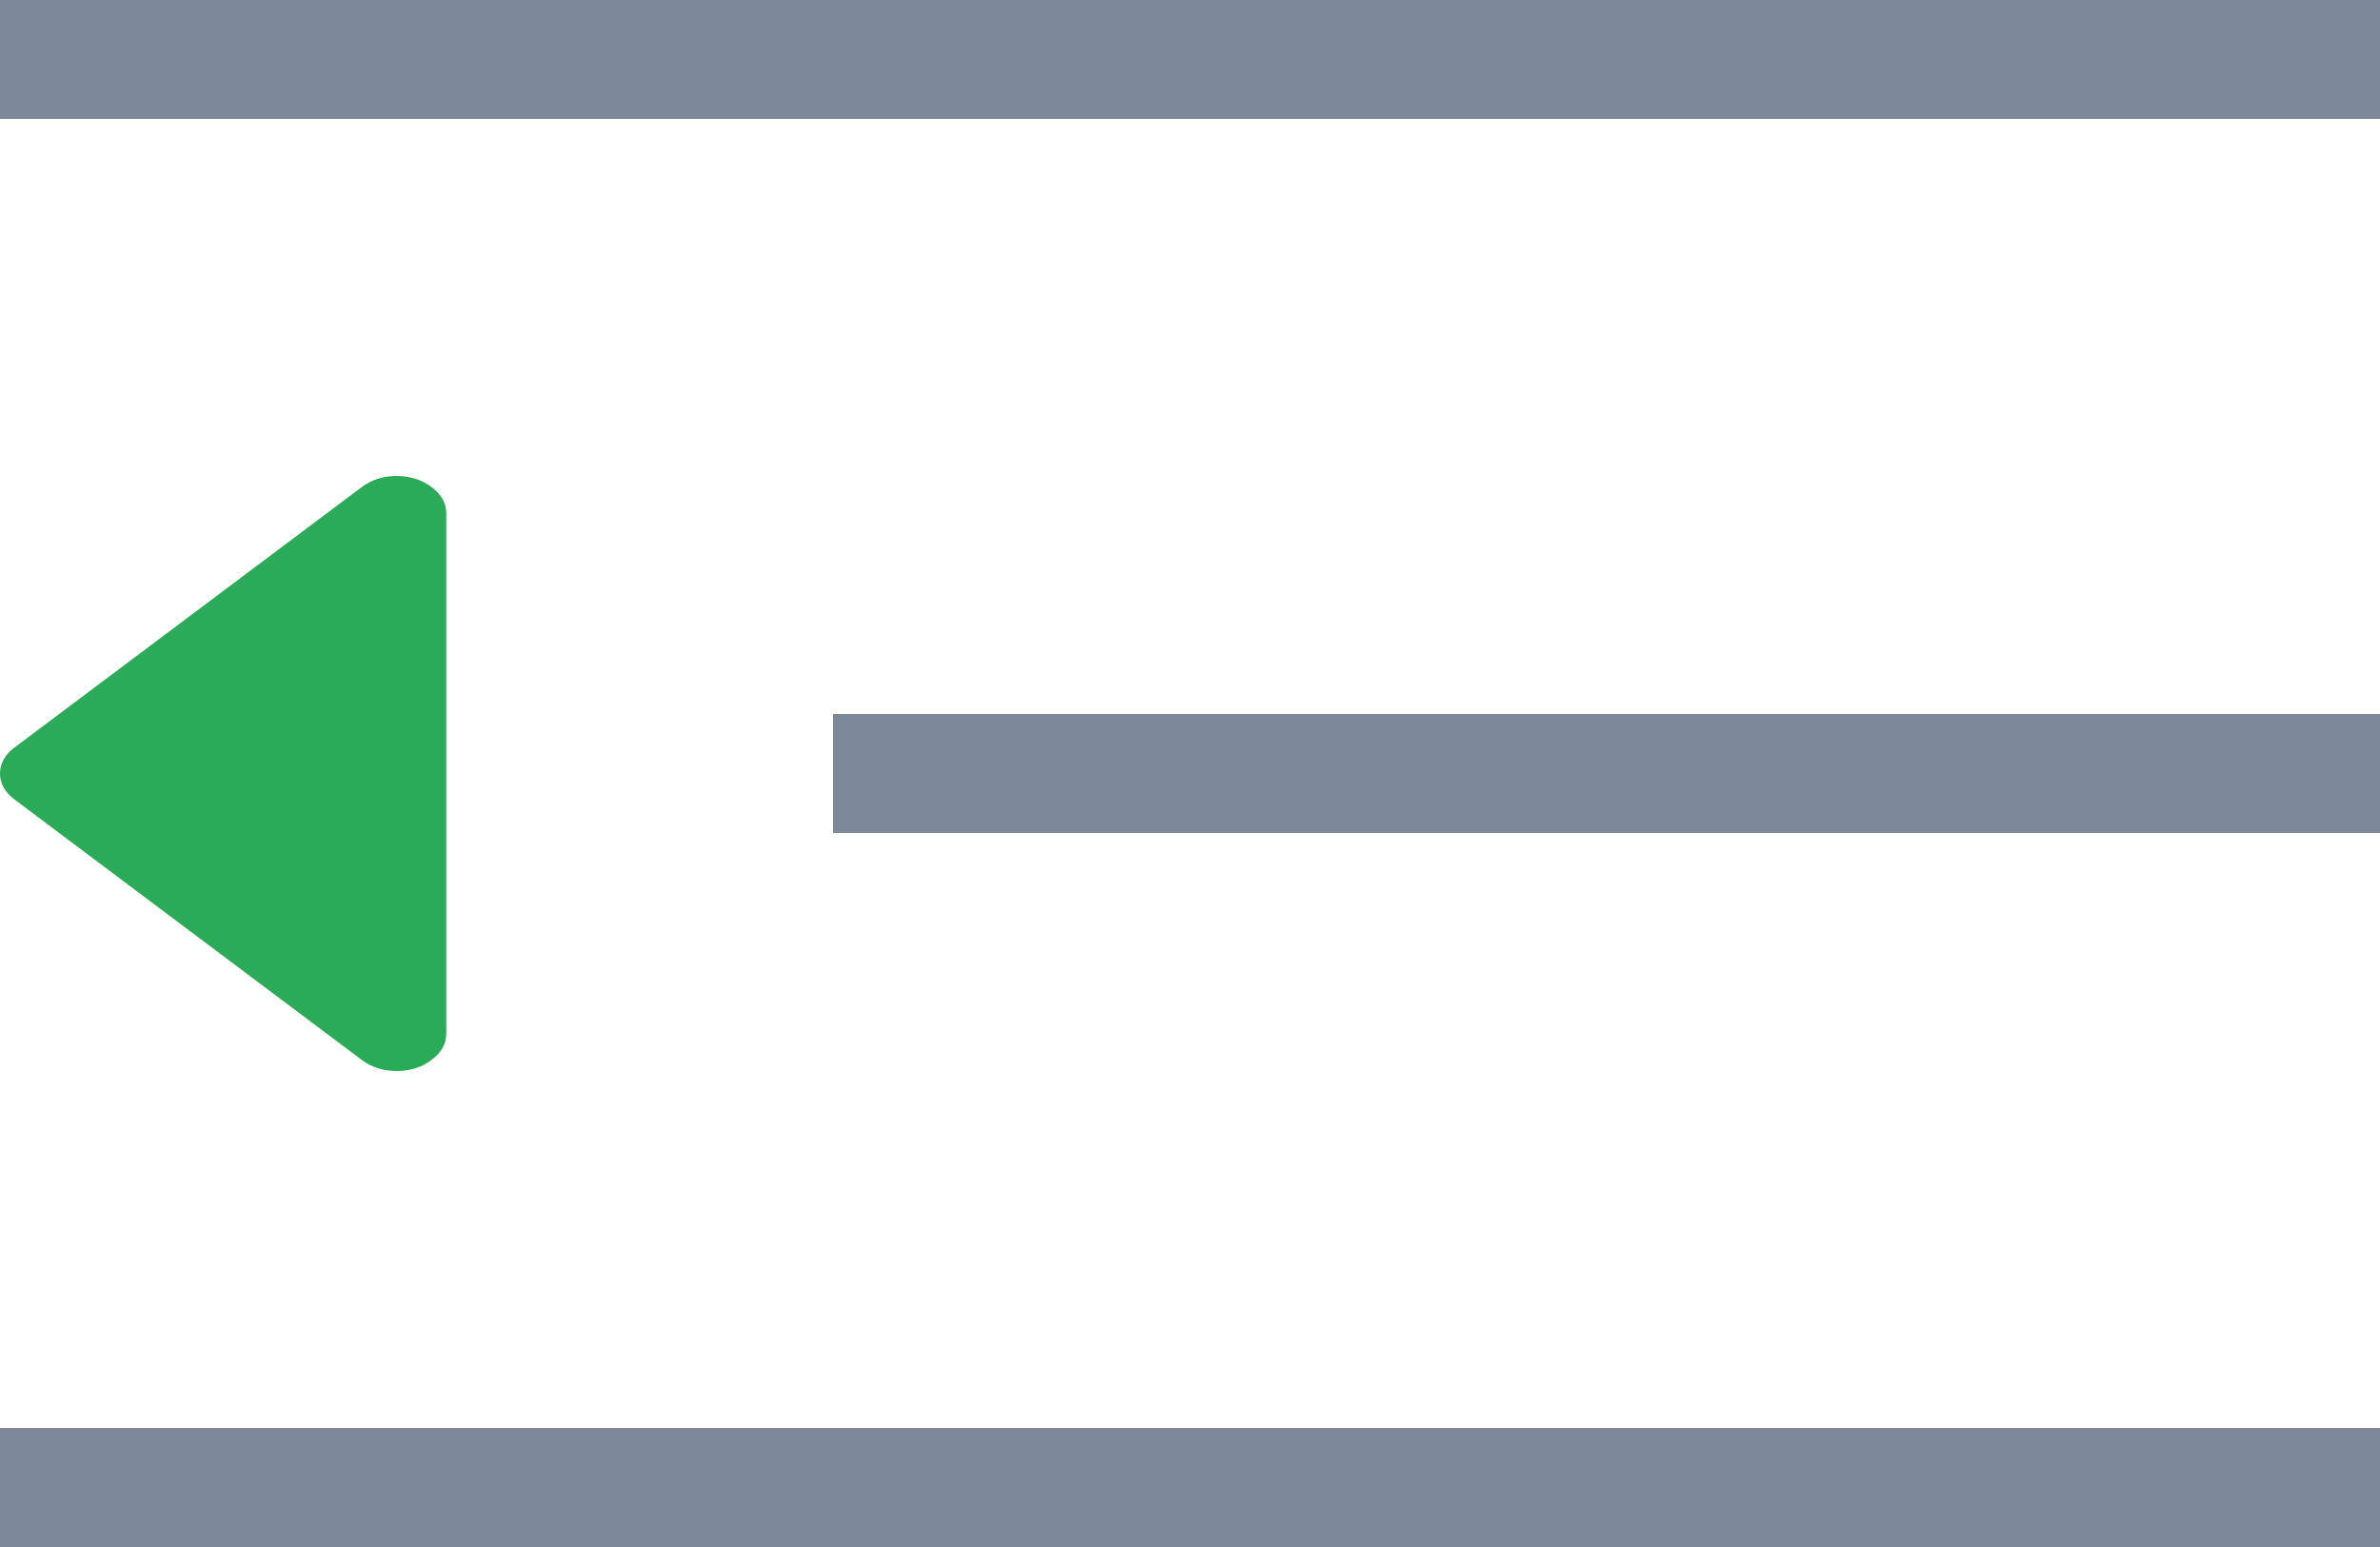
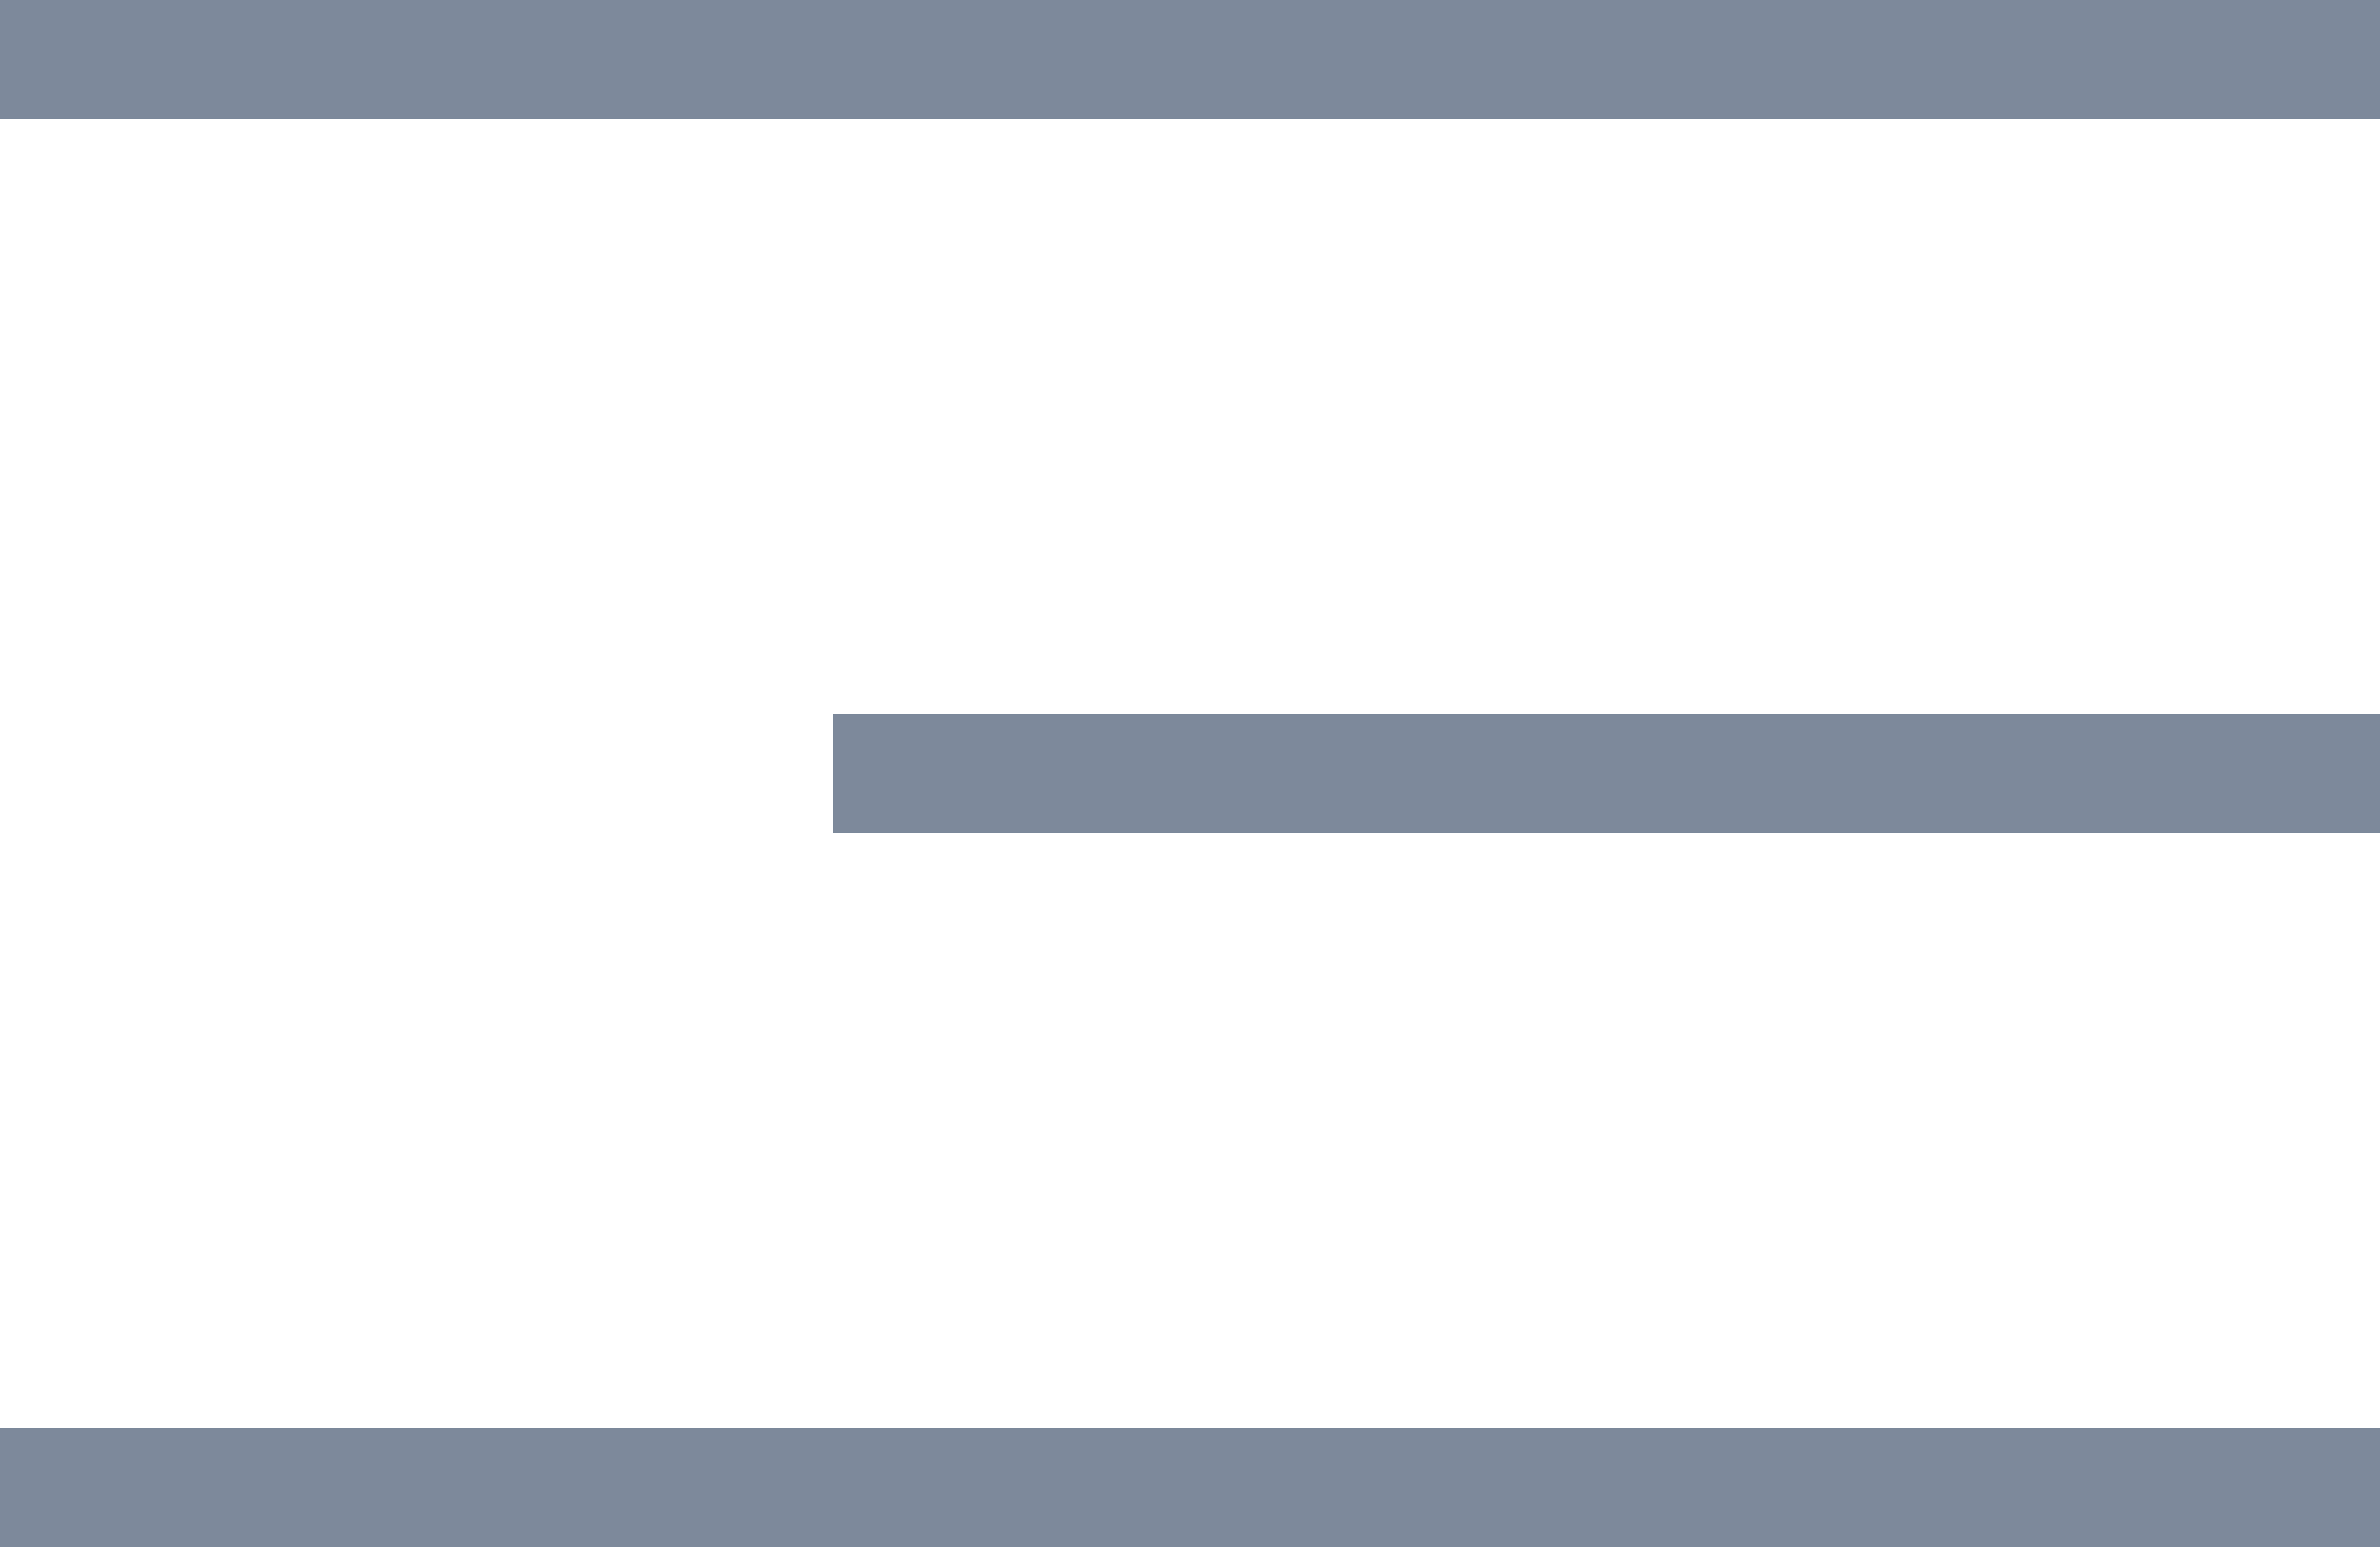
<svg xmlns="http://www.w3.org/2000/svg" width="20px" height="13px" viewBox="0 0 20 13" version="1.1">
  <title>sidebar-toggle</title>
  <desc>Created with Sketch.</desc>
  <defs />
  <g id="Symbols" stroke="none" stroke-width="1" fill="none" fill-rule="evenodd">
    <g id="Top-Bar" transform="translate(-32, -28)">
      <g id="sidebar-toggle">
        <g transform="translate(32, 28)">
          <path d="M0,12 L20,12 L20,13 L0,13 L0,12 Z M7,6 L20,6 L20,7 L7,7 L7,6 Z M0,0 L20,0 L20,1 L0,1 L0,0 Z" id="toggle-lines" fill="#7D899B" />
-           <path d="M4.375,5.042 C4.375,5.155 4.344,5.252 4.282,5.335 L2.095,8.251 C2.033,8.334 1.96,8.375 1.875,8.375 C1.79,8.375 1.717,8.334 1.655,8.251 L-0.532,5.335 C-0.594,5.252 -0.625,5.155 -0.625,5.042 C-0.625,4.929 -0.594,4.831 -0.532,4.749 C-0.47,4.666 -0.397,4.625 -0.312,4.625 L4.062,4.625 C4.147,4.625 4.22,4.666 4.282,4.749 C4.344,4.831 4.375,4.929 4.375,5.042 Z" id="toggle-arrrow" fill="#29AB58" transform="translate(1.875, 6.5) rotate(-270) translate(-1.875, -6.5) " />
        </g>
      </g>
    </g>
  </g>
</svg>